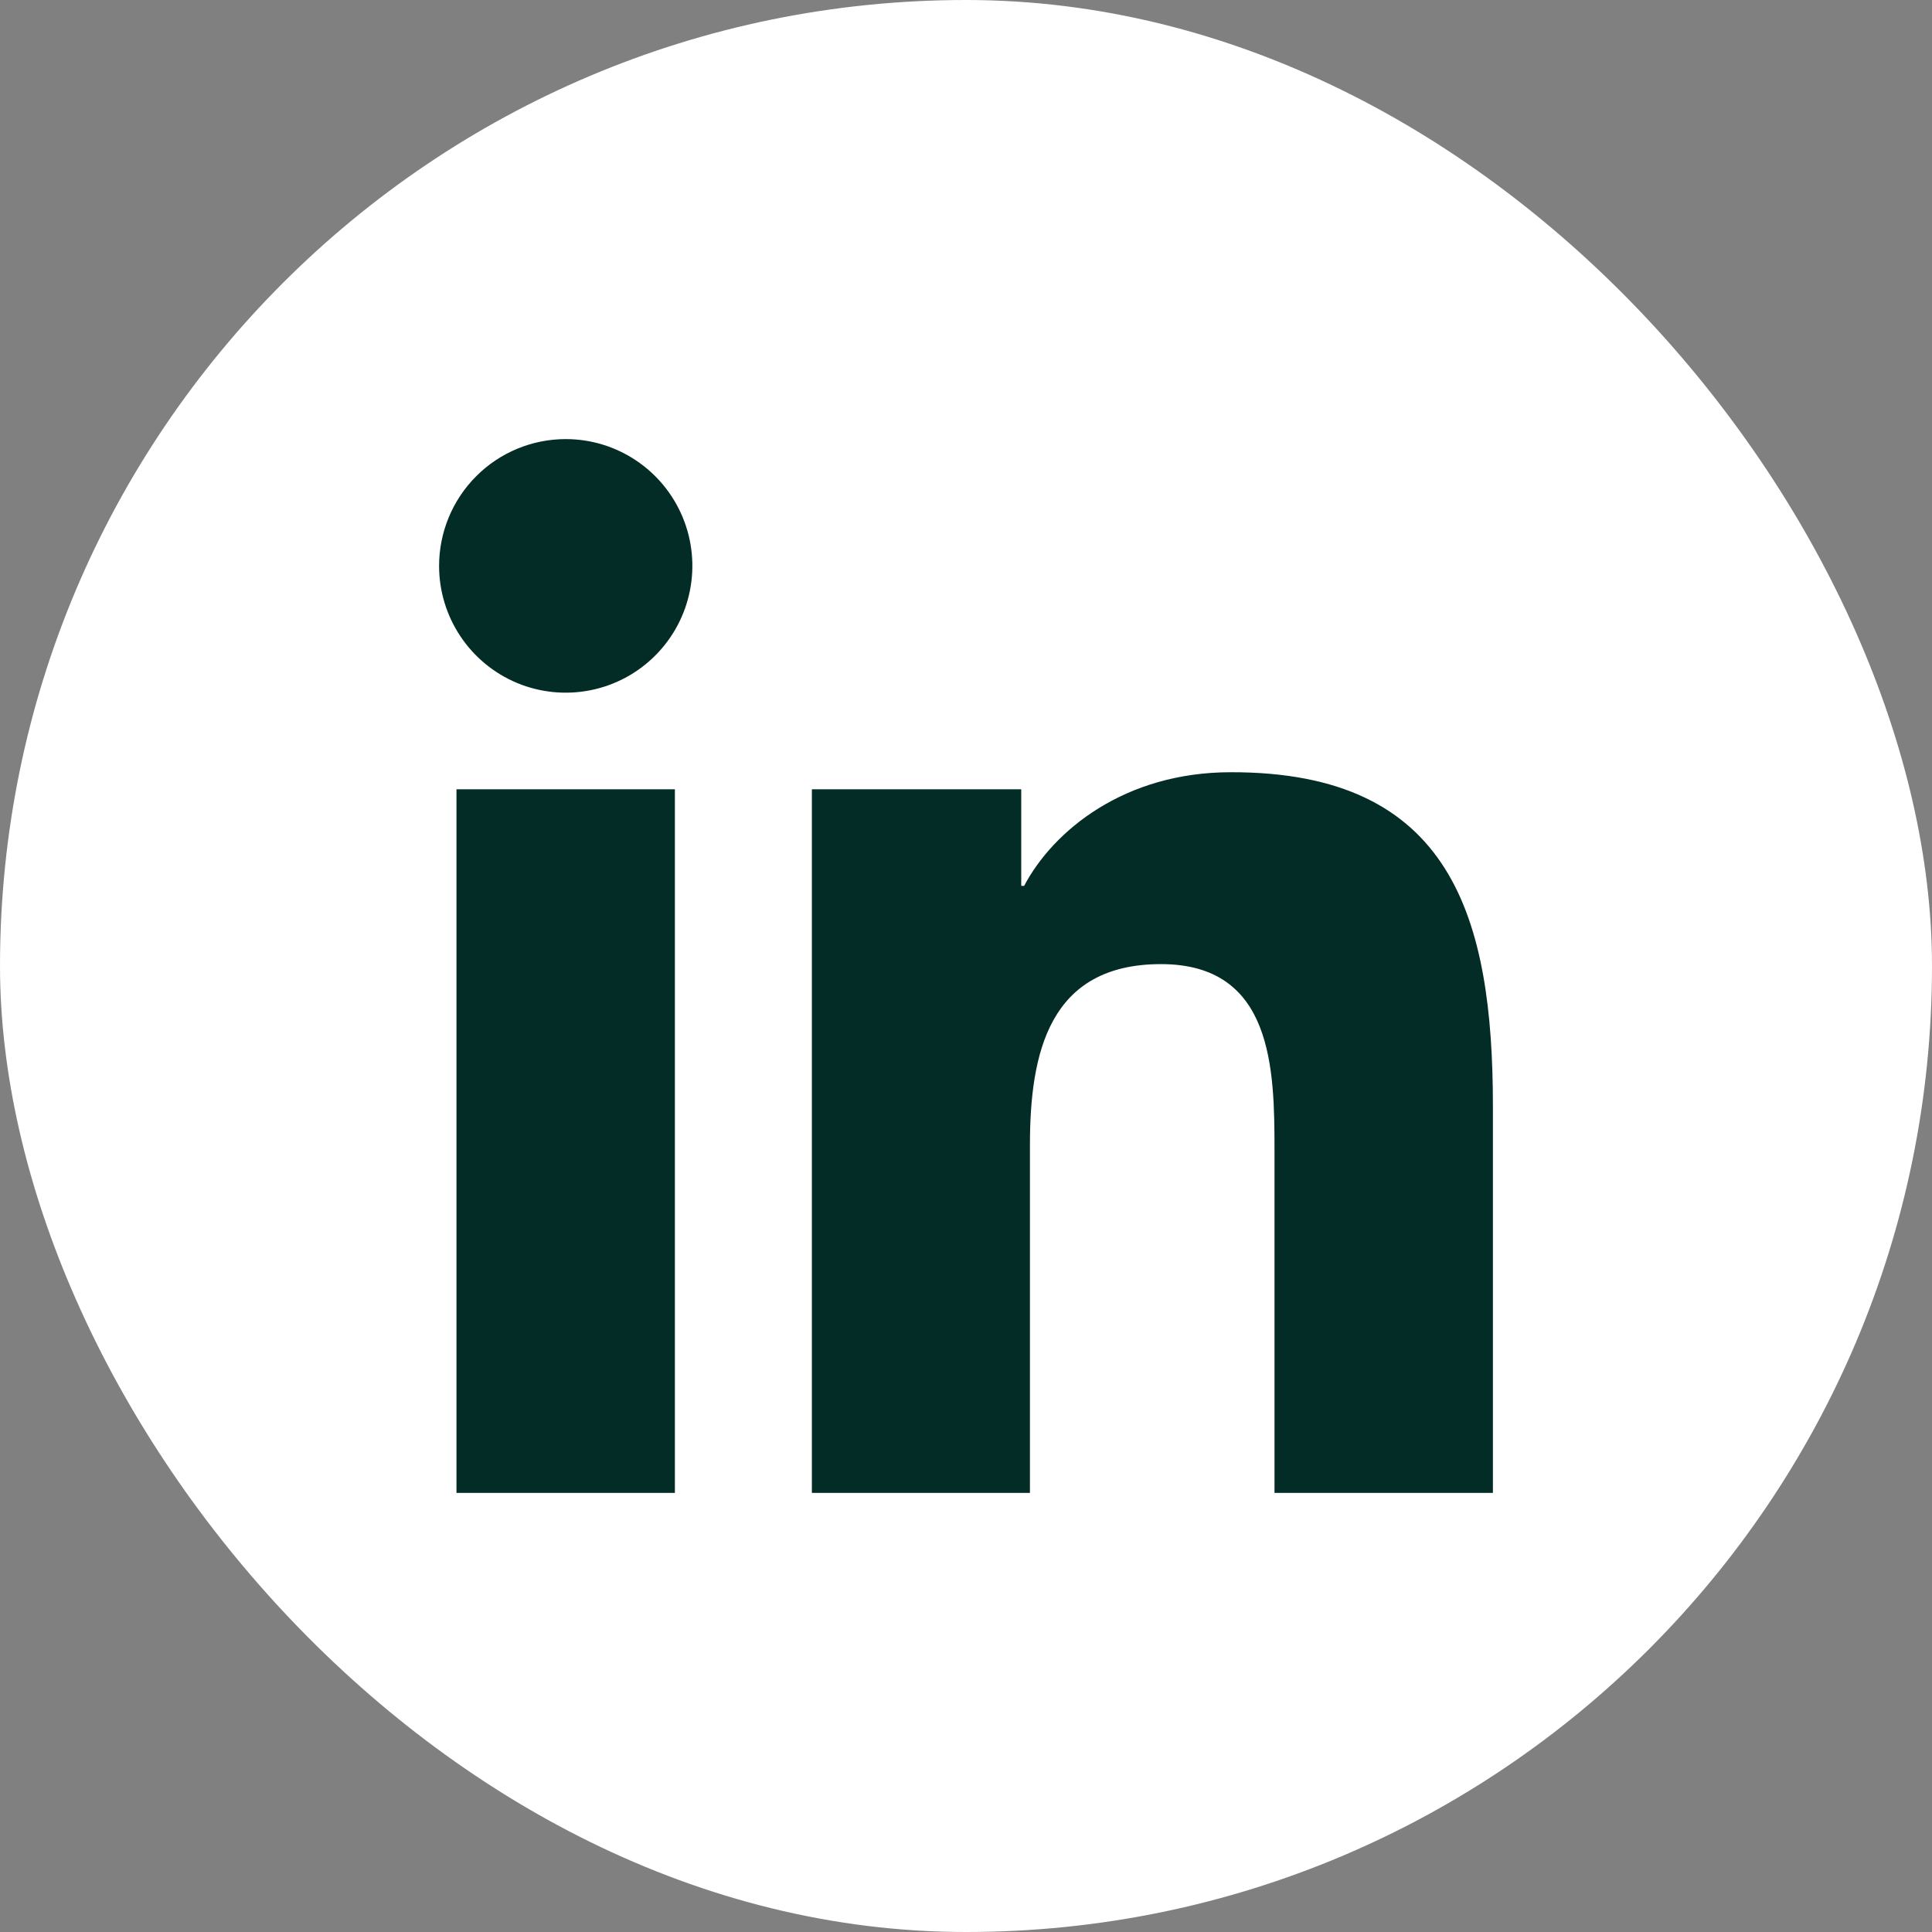
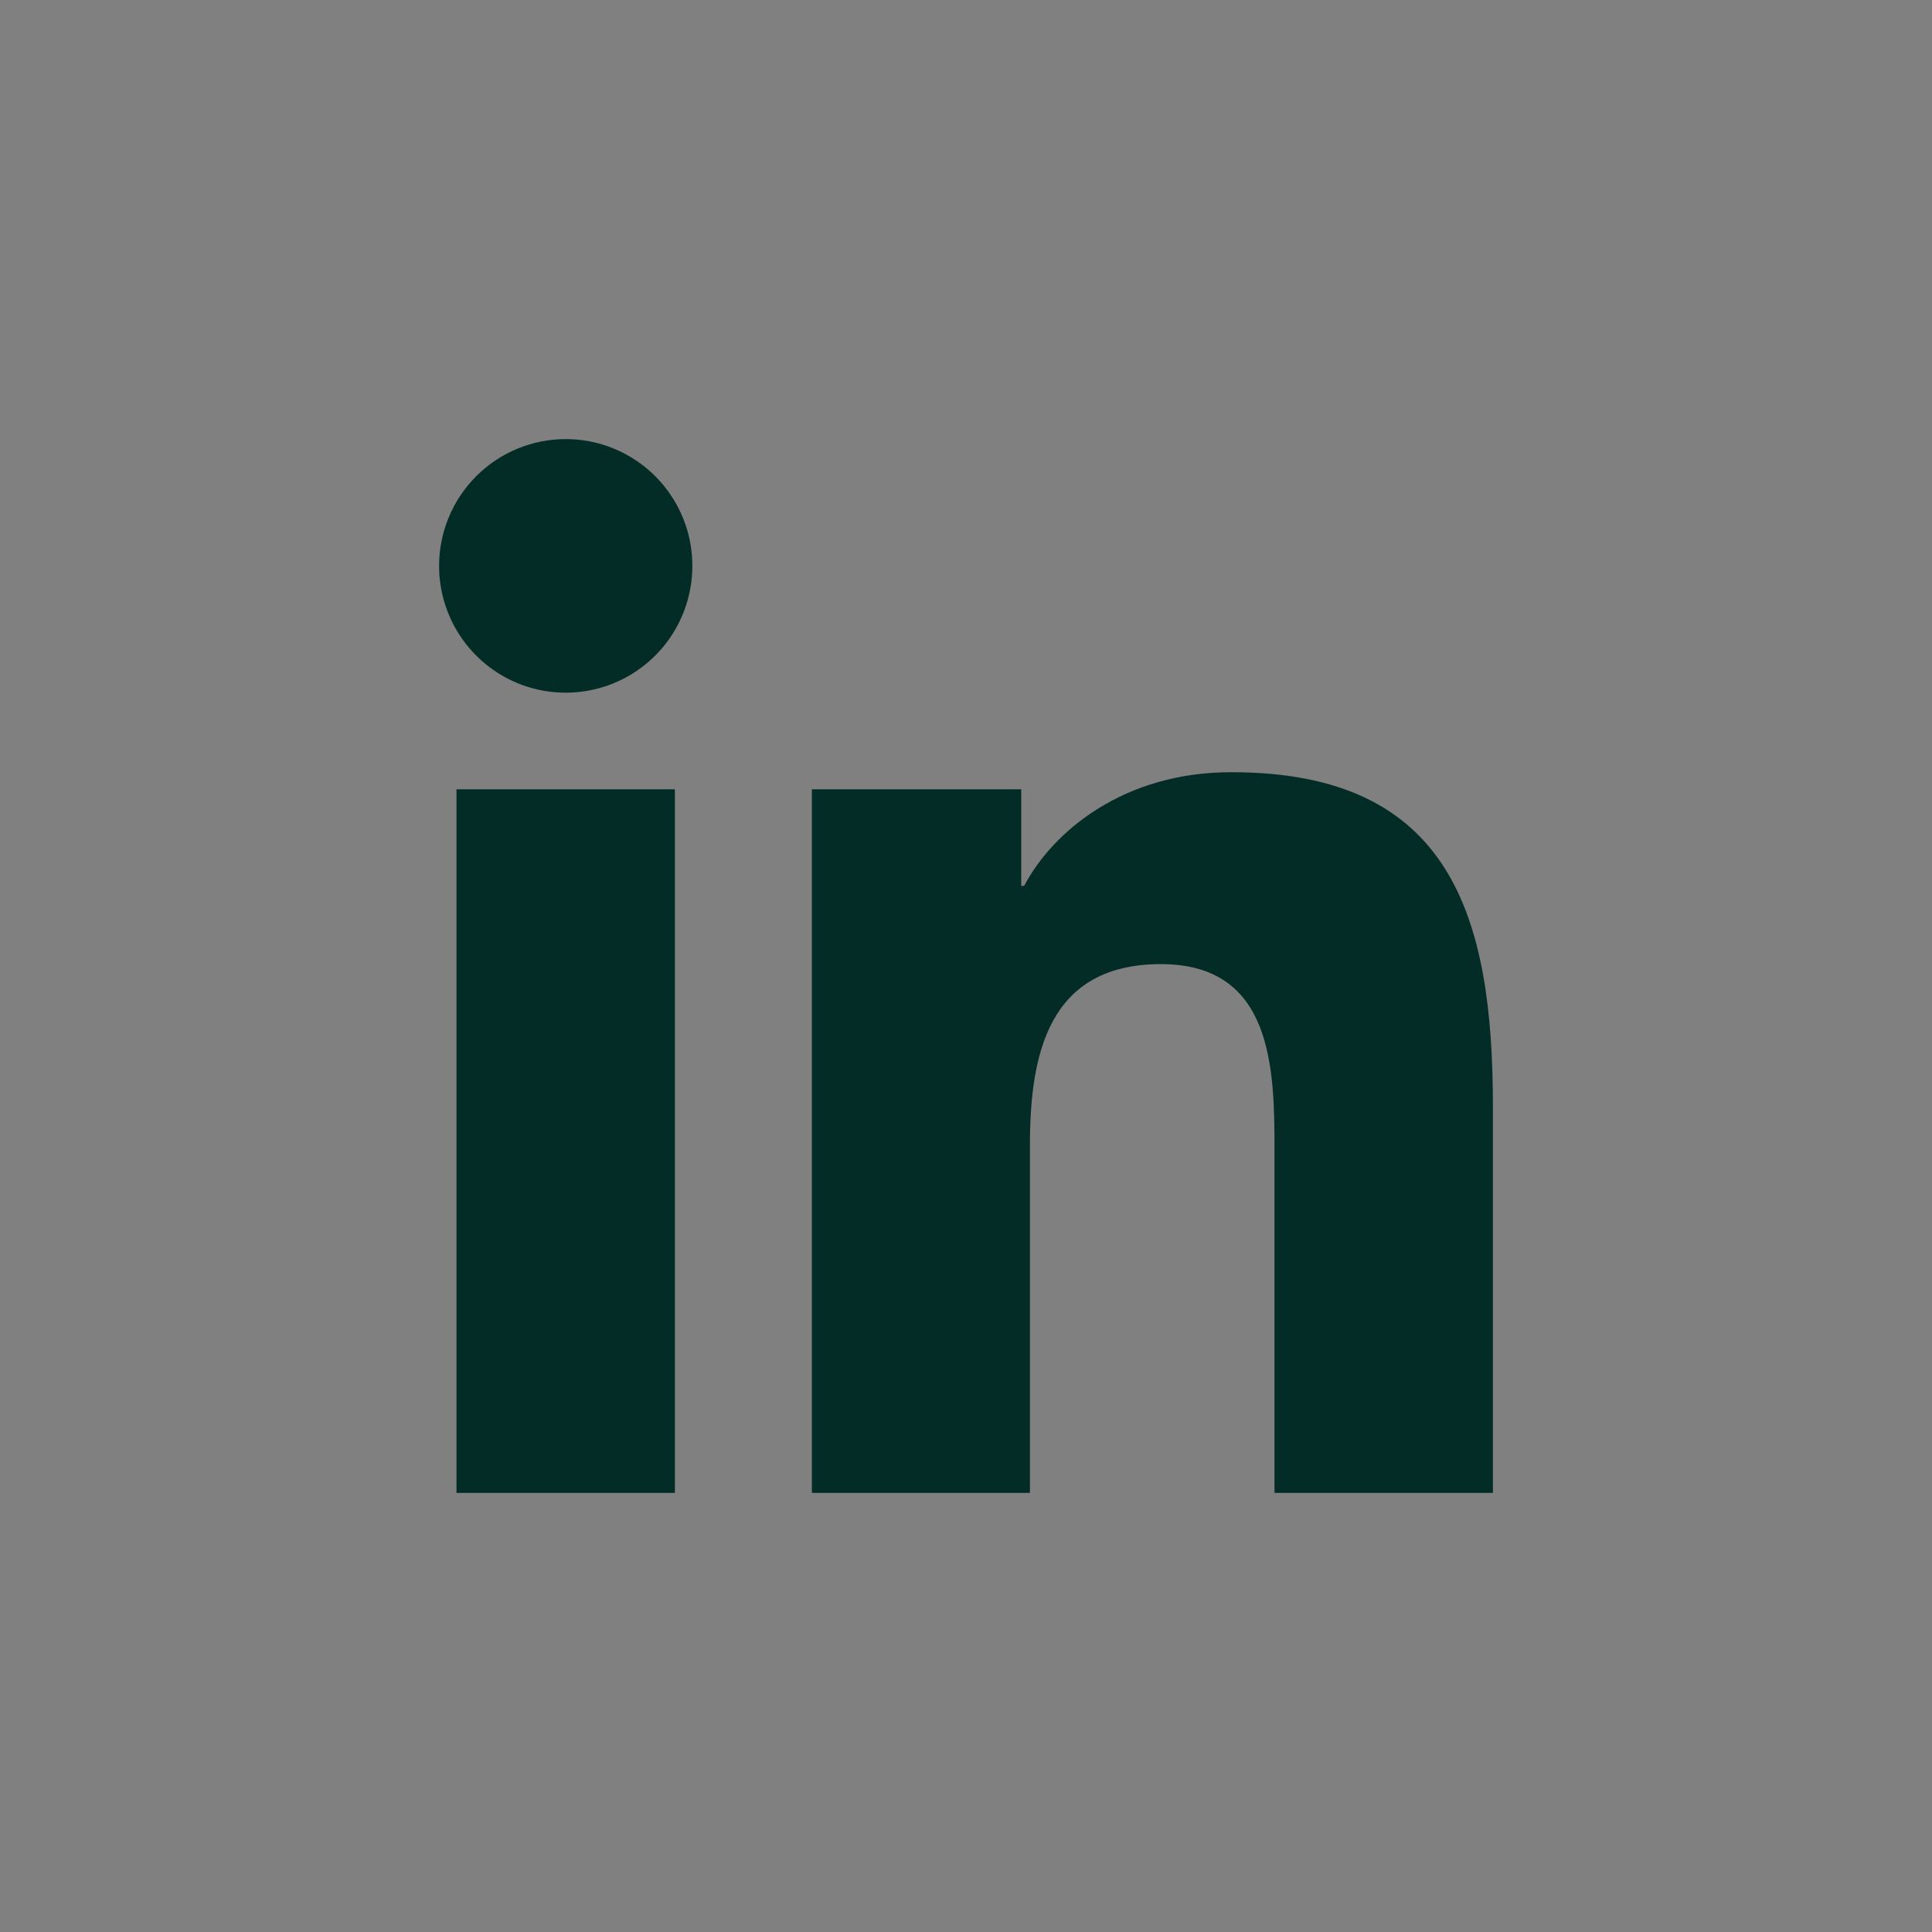
<svg xmlns="http://www.w3.org/2000/svg" width="44" height="44" viewBox="0 0 44 44" fill="none">
  <rect x="0" y="0" width="44" height="44" fill="#808080" stroke="none" />
  <g id="Group 41068">
-     <rect id="Rectangle 12061" width="44" height="44" rx="22" fill="white" />
    <path id="Vector" d="M10.396 17.975H15.37V34H10.396V17.975ZM12.884 10C13.454 10 14.012 10.169 14.486 10.487C14.961 10.804 15.33 11.255 15.549 11.783C15.767 12.311 15.824 12.892 15.712 13.452C15.601 14.012 15.326 14.527 14.922 14.93C14.519 15.334 14.005 15.609 13.445 15.72C12.885 15.831 12.305 15.774 11.778 15.555C11.252 15.336 10.801 14.965 10.485 14.49C10.168 14.015 9.999 13.456 10 12.885C10.001 12.12 10.305 11.386 10.846 10.845C11.386 10.304 12.12 10 12.884 10ZM18.49 17.975H23.258V20.175H23.324C23.989 18.916 25.609 17.587 28.029 17.587C33.066 17.576 34 20.896 34 25.2V34H29.026V26.203C29.026 24.347 28.993 21.957 26.441 21.957C23.89 21.957 23.456 23.981 23.456 26.082V34H18.49V17.975Z" fill="#022C25" />
  </g>
</svg>